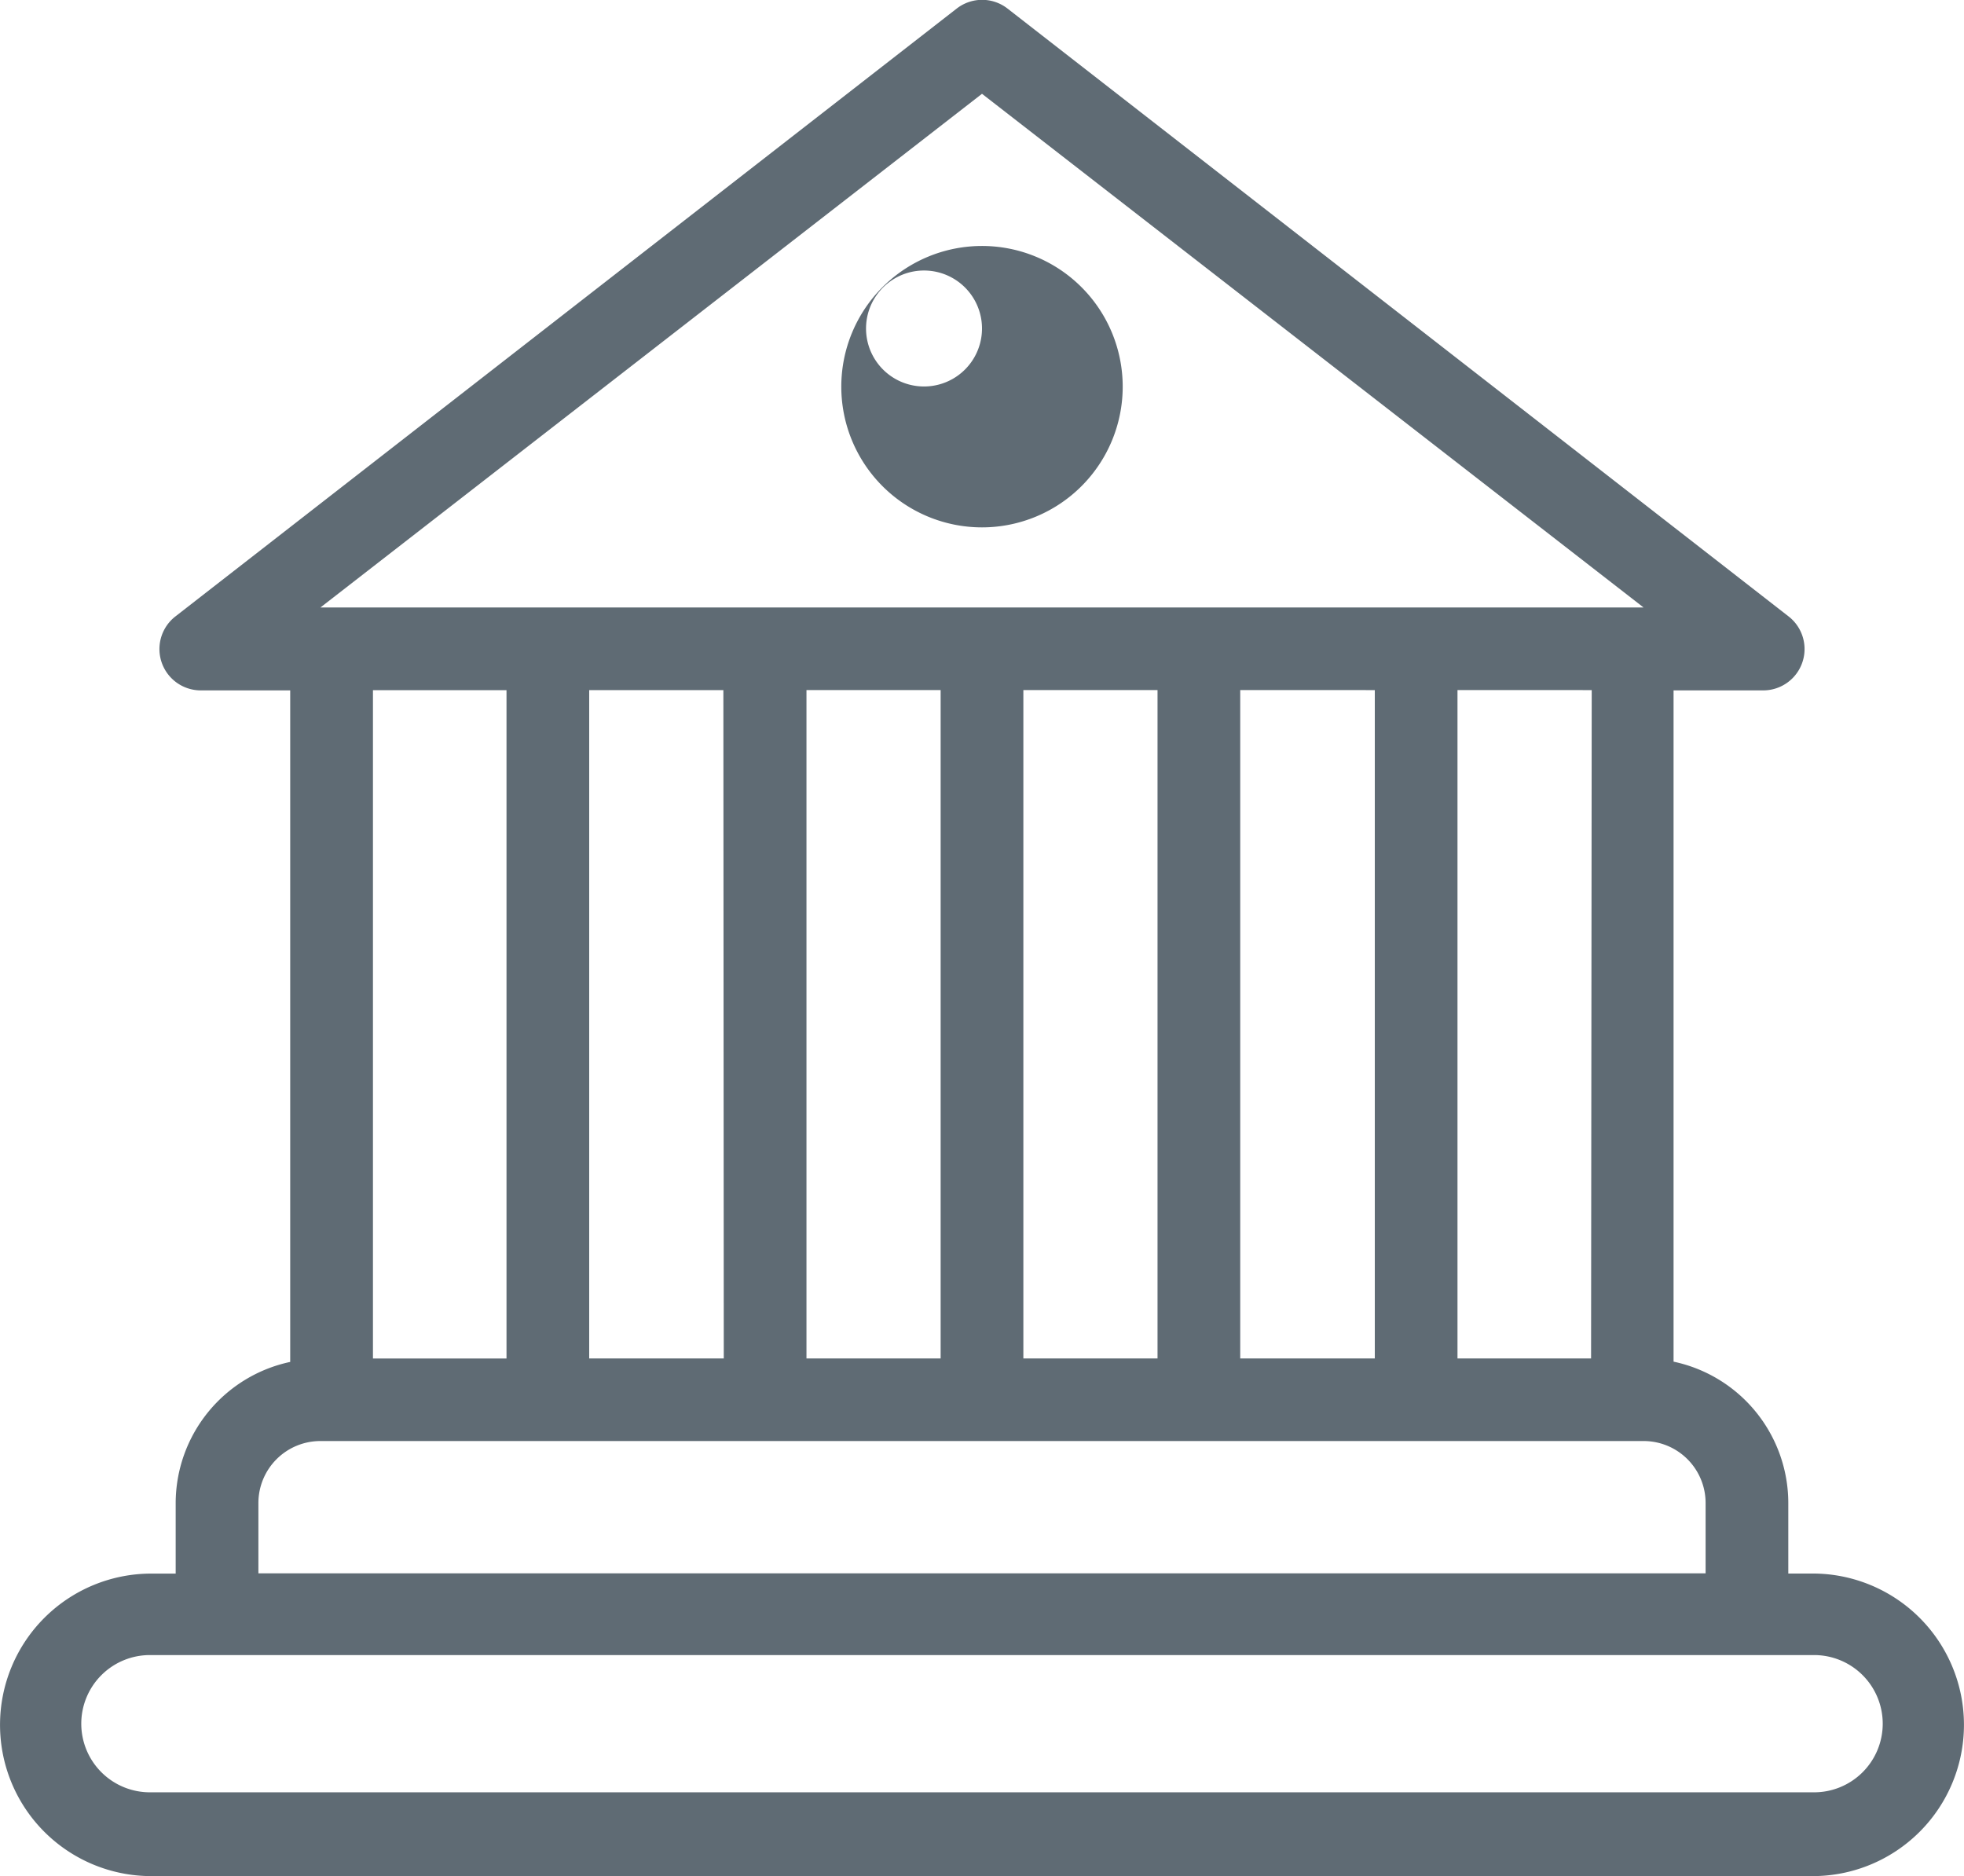
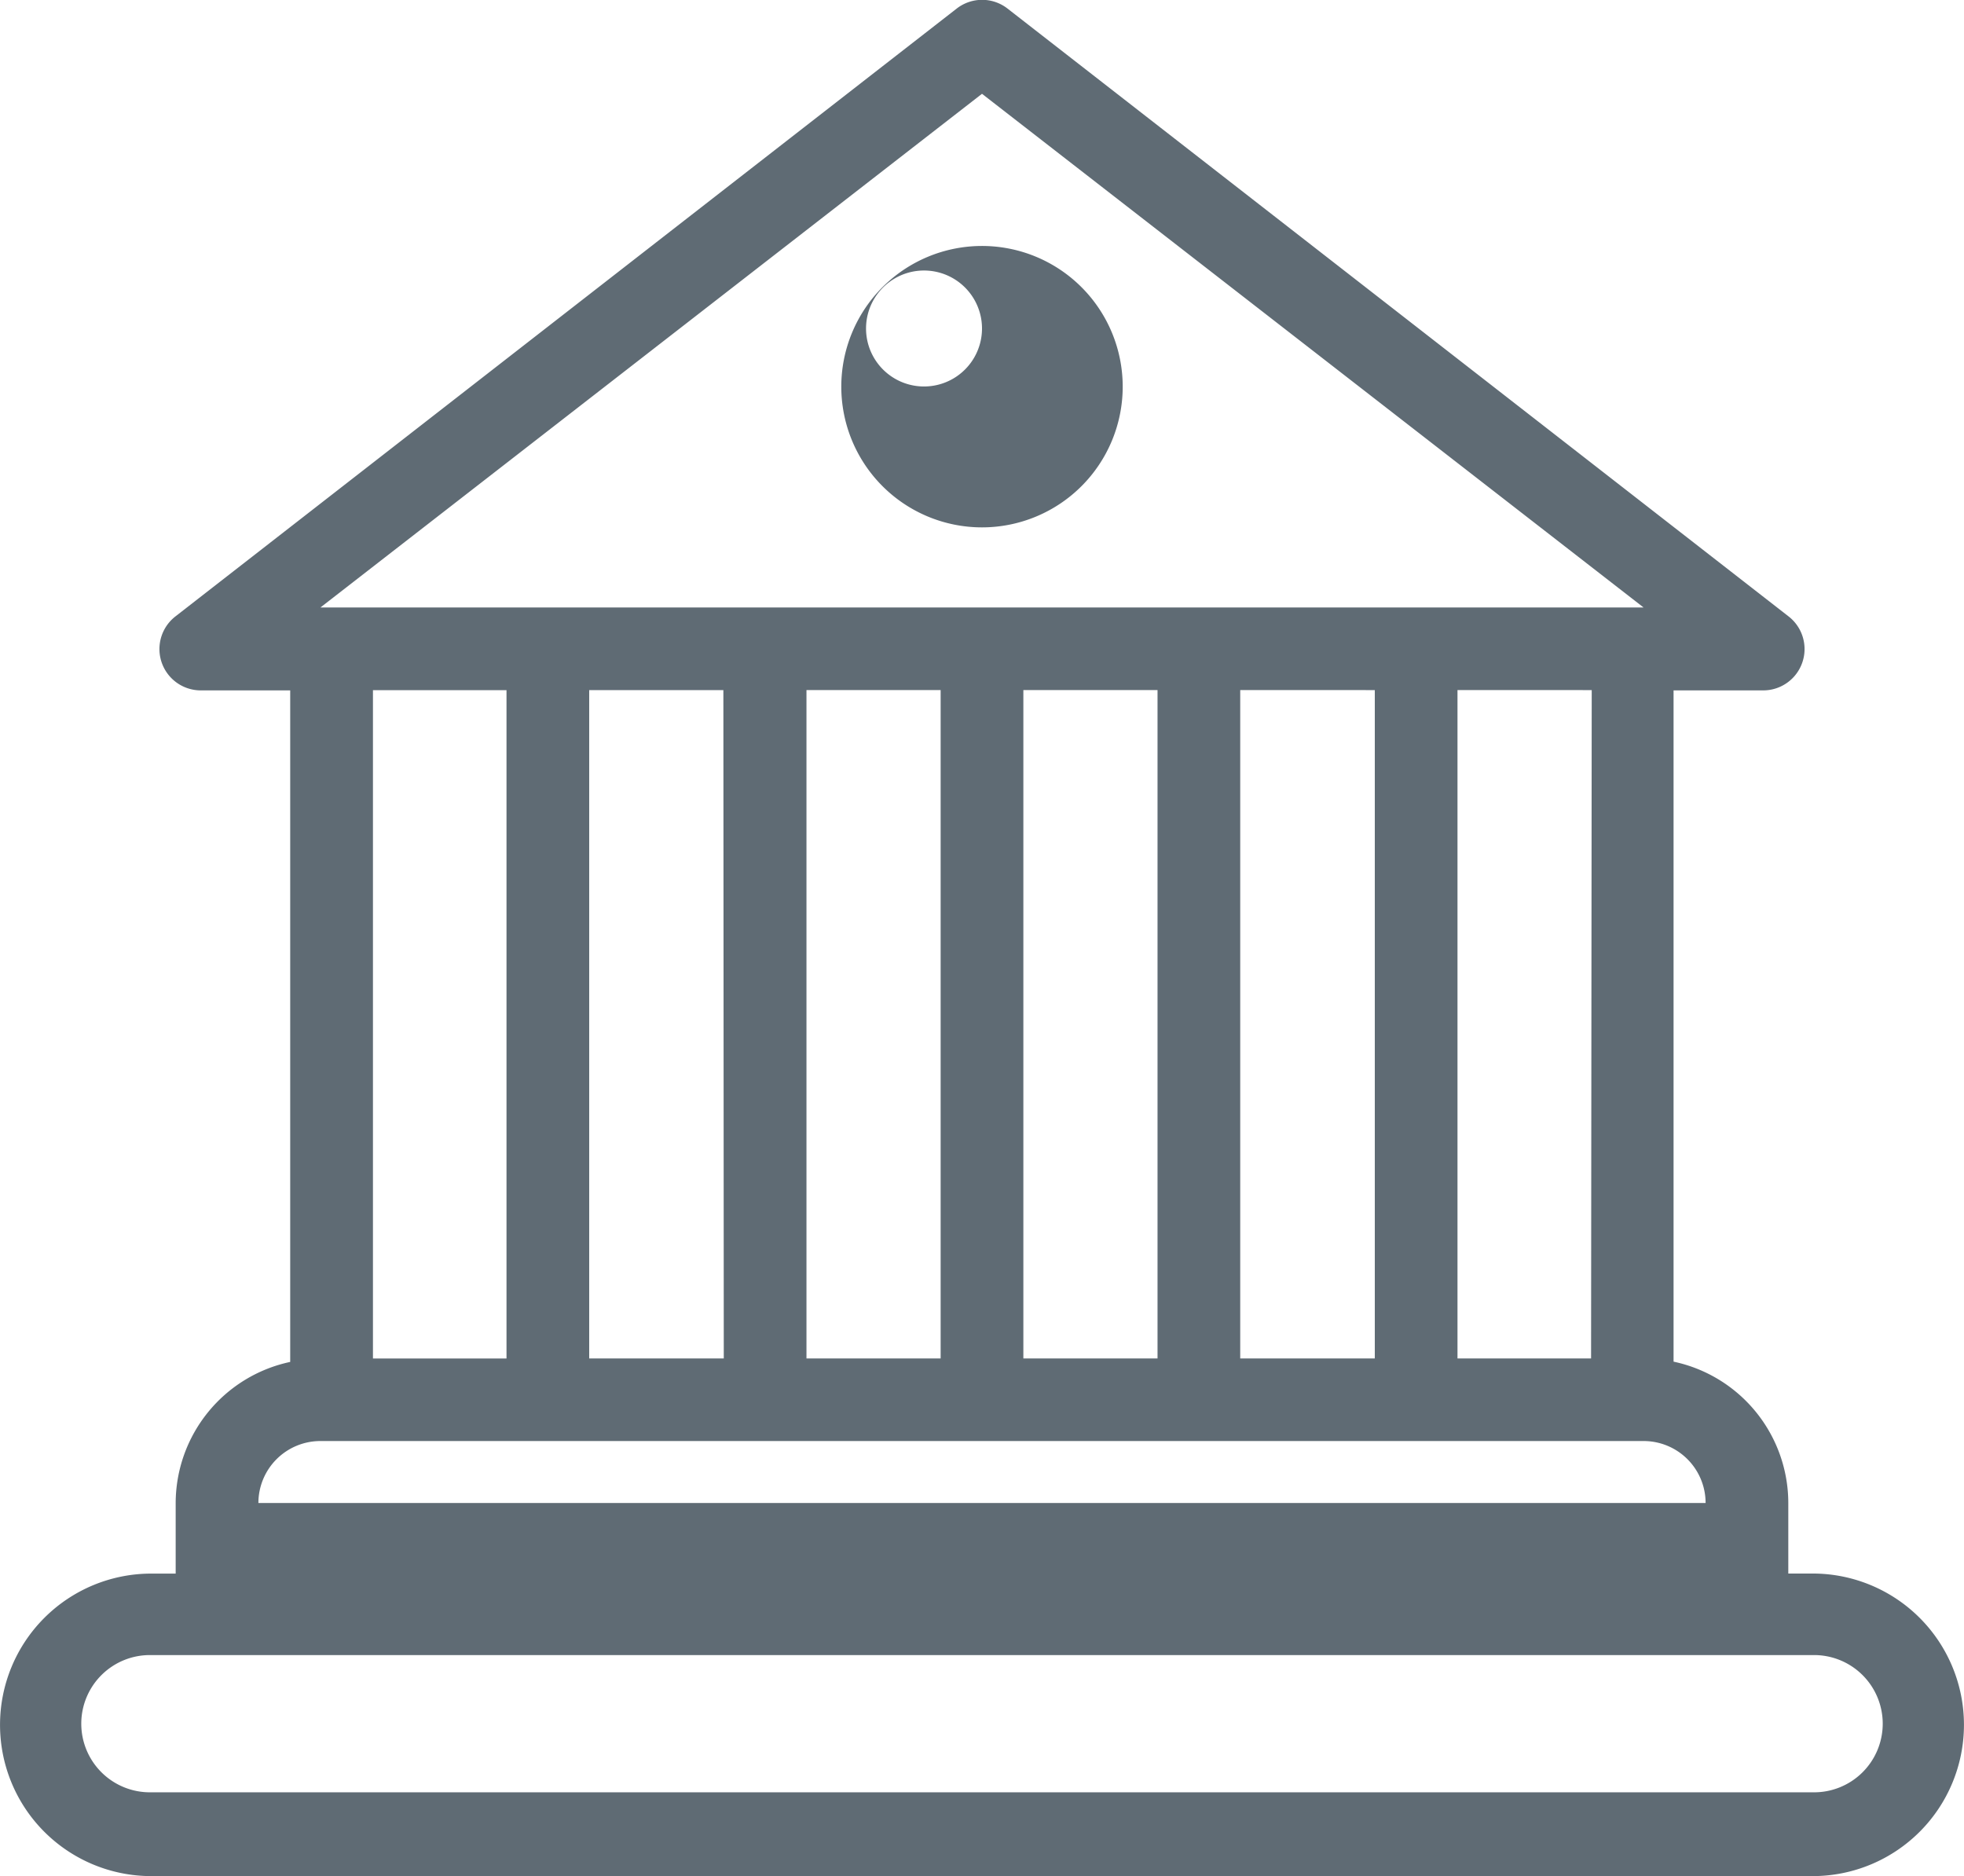
<svg xmlns="http://www.w3.org/2000/svg" width="67" height="64" viewBox="0 0 67 64">
  <defs>
    <style>
      .cls-1 {
        fill: #5f6b74;
        fill-rule: evenodd;
      }
    </style>
  </defs>
-   <path id="urad.svg" class="cls-1" d="M938.5,487.991a4.8,4.8,0,1,0-4.8-4.8A4.8,4.8,0,0,0,938.5,487.991Zm0-6.788a1.978,1.978,0,1,0,0,.007V481.2Zm28.338,42.477h-0.832v-2.4a4.934,4.934,0,0,0-3.914-4.828v-22.9h3.068a1.41,1.41,0,0,0,.846-2.531l-26.638-20.731a1.411,1.411,0,0,0-1.728,0l-26.646,20.731a1.41,1.41,0,0,0,.839,2.531H914.9v22.909a4.934,4.934,0,0,0-3.907,4.821v2.4h-0.832a5.16,5.16,0,1,0,0,10.32h56.676A5.16,5.16,0,1,0,966.838,523.68Zm-7.56-7.338h-4.557v-22.8H959.3Zm-26.766-22.8h4.577v22.8h-4.577v-22.8Zm-2.821,22.8H925.1v-22.8h4.577Zm10.22-22.8h4.577v22.8h-4.577v-22.8Zm7.4,0H951.9v22.8h-4.591v-22.8ZM938.5,473.2l22.569,17.524H915.931Zm-16.221,20.344v22.8h-4.556v-22.8h4.556Zm-8.464,27.73a2.115,2.115,0,0,1,2.116-2.114h45.138a2.114,2.114,0,0,1,2.116,2.114v2.4h-49.37v-2.4Zm53.037,9.869h-56.69a2.341,2.341,0,1,1,0-4.681h56.676a2.341,2.341,0,1,1,0,4.681h0.014Z" transform="translate(-905 -470)" />
+   <path id="urad.svg" class="cls-1" d="M938.5,487.991a4.8,4.8,0,1,0-4.8-4.8A4.8,4.8,0,0,0,938.5,487.991Zm0-6.788a1.978,1.978,0,1,0,0,.007V481.2Zm28.338,42.477h-0.832v-2.4a4.934,4.934,0,0,0-3.914-4.828v-22.9h3.068a1.41,1.41,0,0,0,.846-2.531l-26.638-20.731a1.411,1.411,0,0,0-1.728,0l-26.646,20.731a1.41,1.41,0,0,0,.839,2.531H914.9v22.909a4.934,4.934,0,0,0-3.907,4.821v2.4h-0.832a5.16,5.16,0,1,0,0,10.32h56.676A5.16,5.16,0,1,0,966.838,523.68Zm-7.56-7.338h-4.557v-22.8H959.3Zm-26.766-22.8h4.577v22.8h-4.577v-22.8Zm-2.821,22.8H925.1v-22.8h4.577Zm10.22-22.8h4.577v22.8h-4.577v-22.8Zm7.4,0H951.9v22.8h-4.591v-22.8ZM938.5,473.2l22.569,17.524H915.931Zm-16.221,20.344v22.8h-4.556v-22.8h4.556Zm-8.464,27.73a2.115,2.115,0,0,1,2.116-2.114h45.138a2.114,2.114,0,0,1,2.116,2.114h-49.37v-2.4Zm53.037,9.869h-56.69a2.341,2.341,0,1,1,0-4.681h56.676a2.341,2.341,0,1,1,0,4.681h0.014Z" transform="translate(-905 -470)" />
</svg>